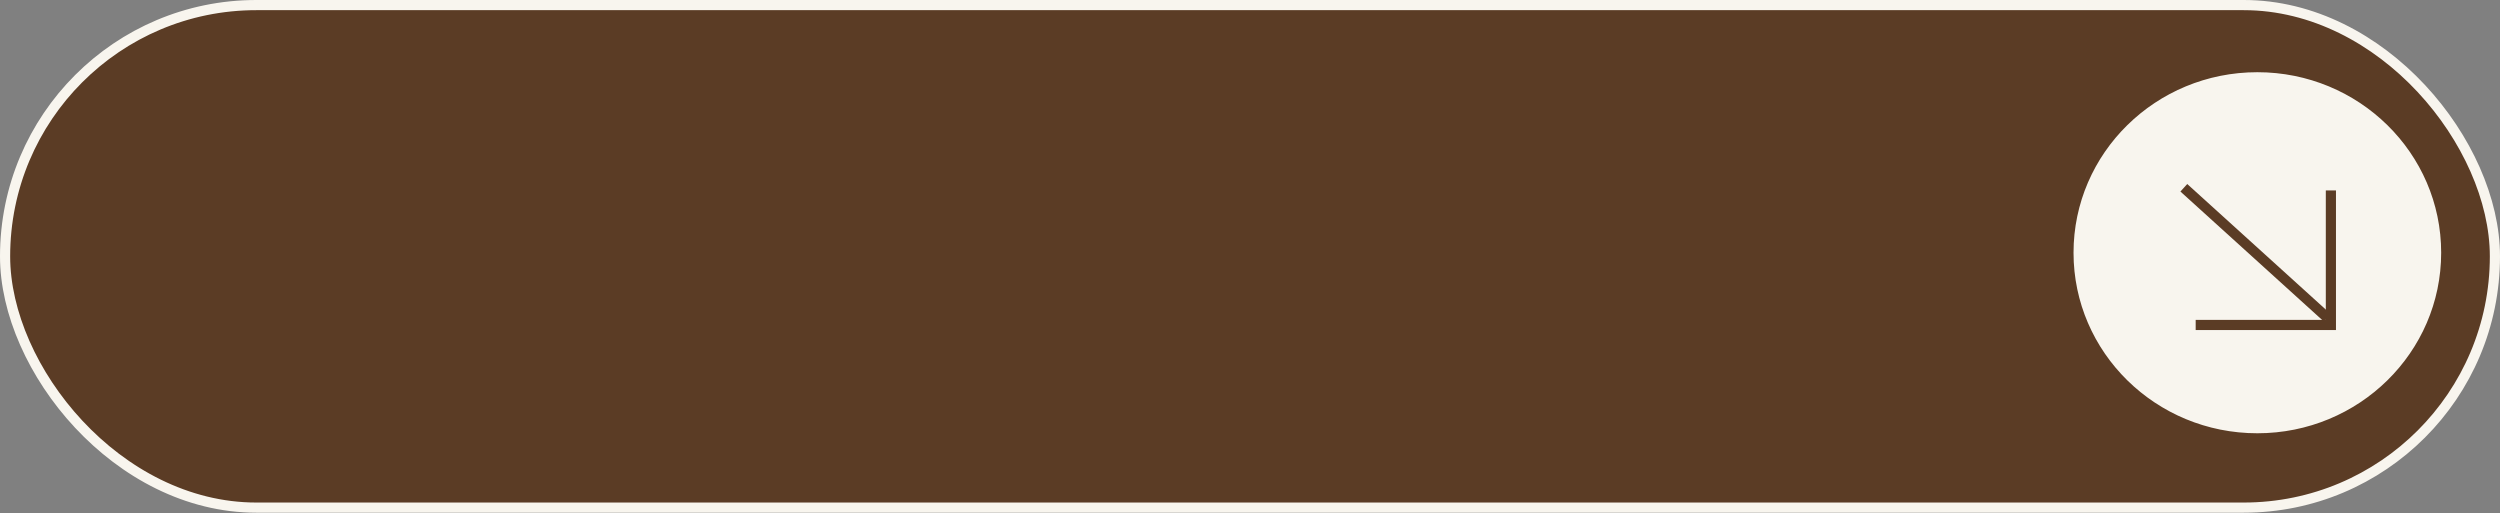
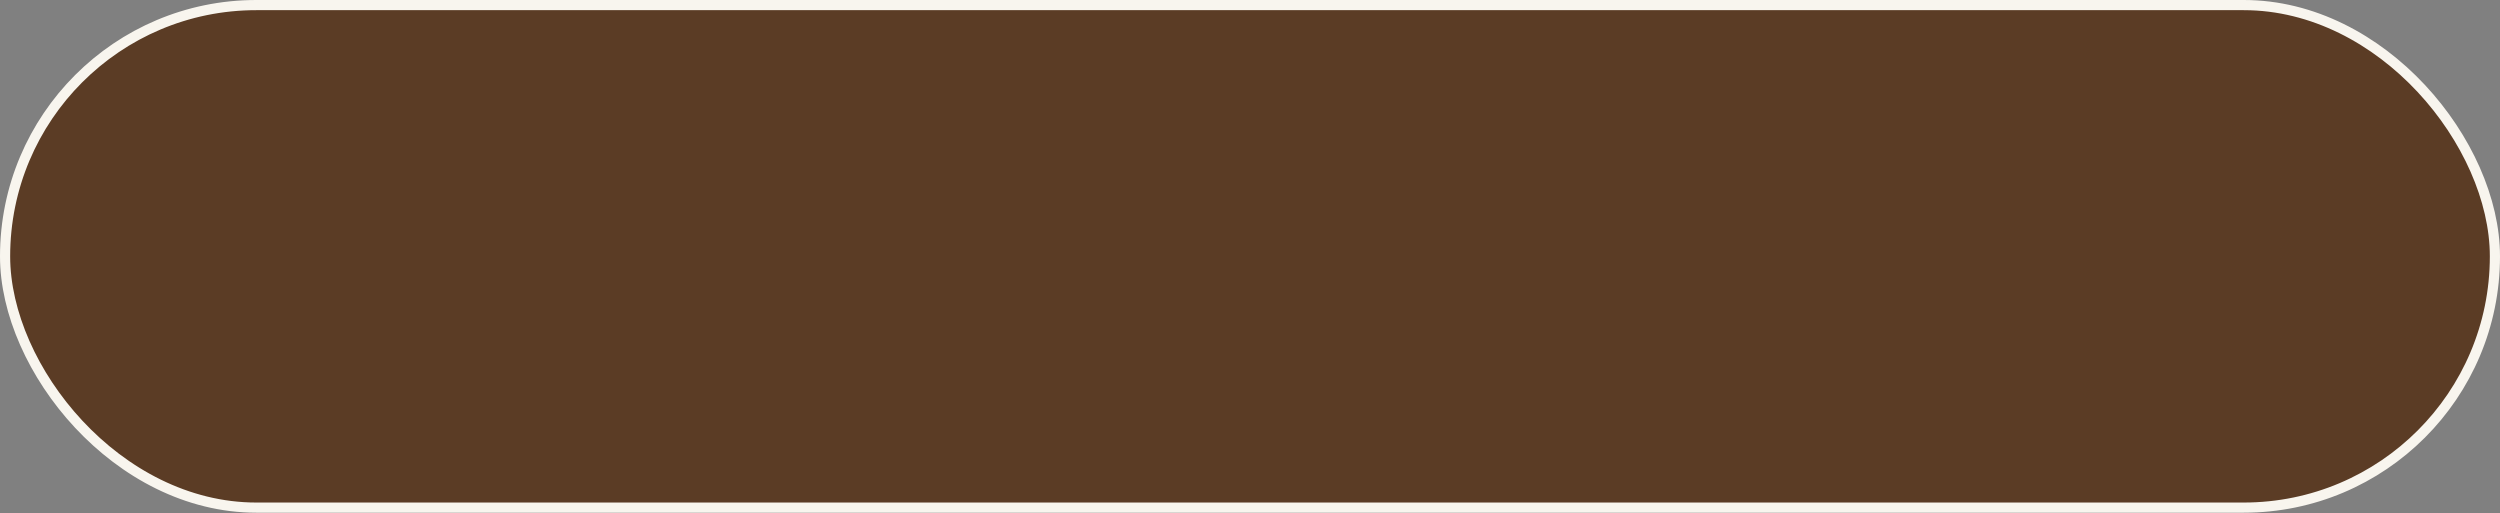
<svg xmlns="http://www.w3.org/2000/svg" width="492" height="101" viewBox="0 0 492 101" fill="none">
  <rect x="0" y="0" width="492" height="101" fill="#808080" stroke="none" />
  <rect x="1" y="1" width="490" height="98.9" rx="49.45" fill="#5B3C25" stroke="#F8F5EE" stroke-width="2" />
-   <path d="M479.923 49.739C479.923 69.076 463.959 84.767 444.247 84.767C424.535 84.767 408.57 69.076 408.57 49.739C408.57 30.402 424.535 14.711 444.247 14.711C463.959 14.711 479.923 30.402 479.923 49.739Z" fill="#F8F5EE" stroke="#F8F5EE" />
  <path d="M458.719 37.477V63.953H432.109" stroke="#5B3C25" stroke-width="2" />
-   <path d="M458.047 62.57L443.912 49.762L429.778 36.954" stroke="#5B3C25" stroke-width="2" />
</svg>